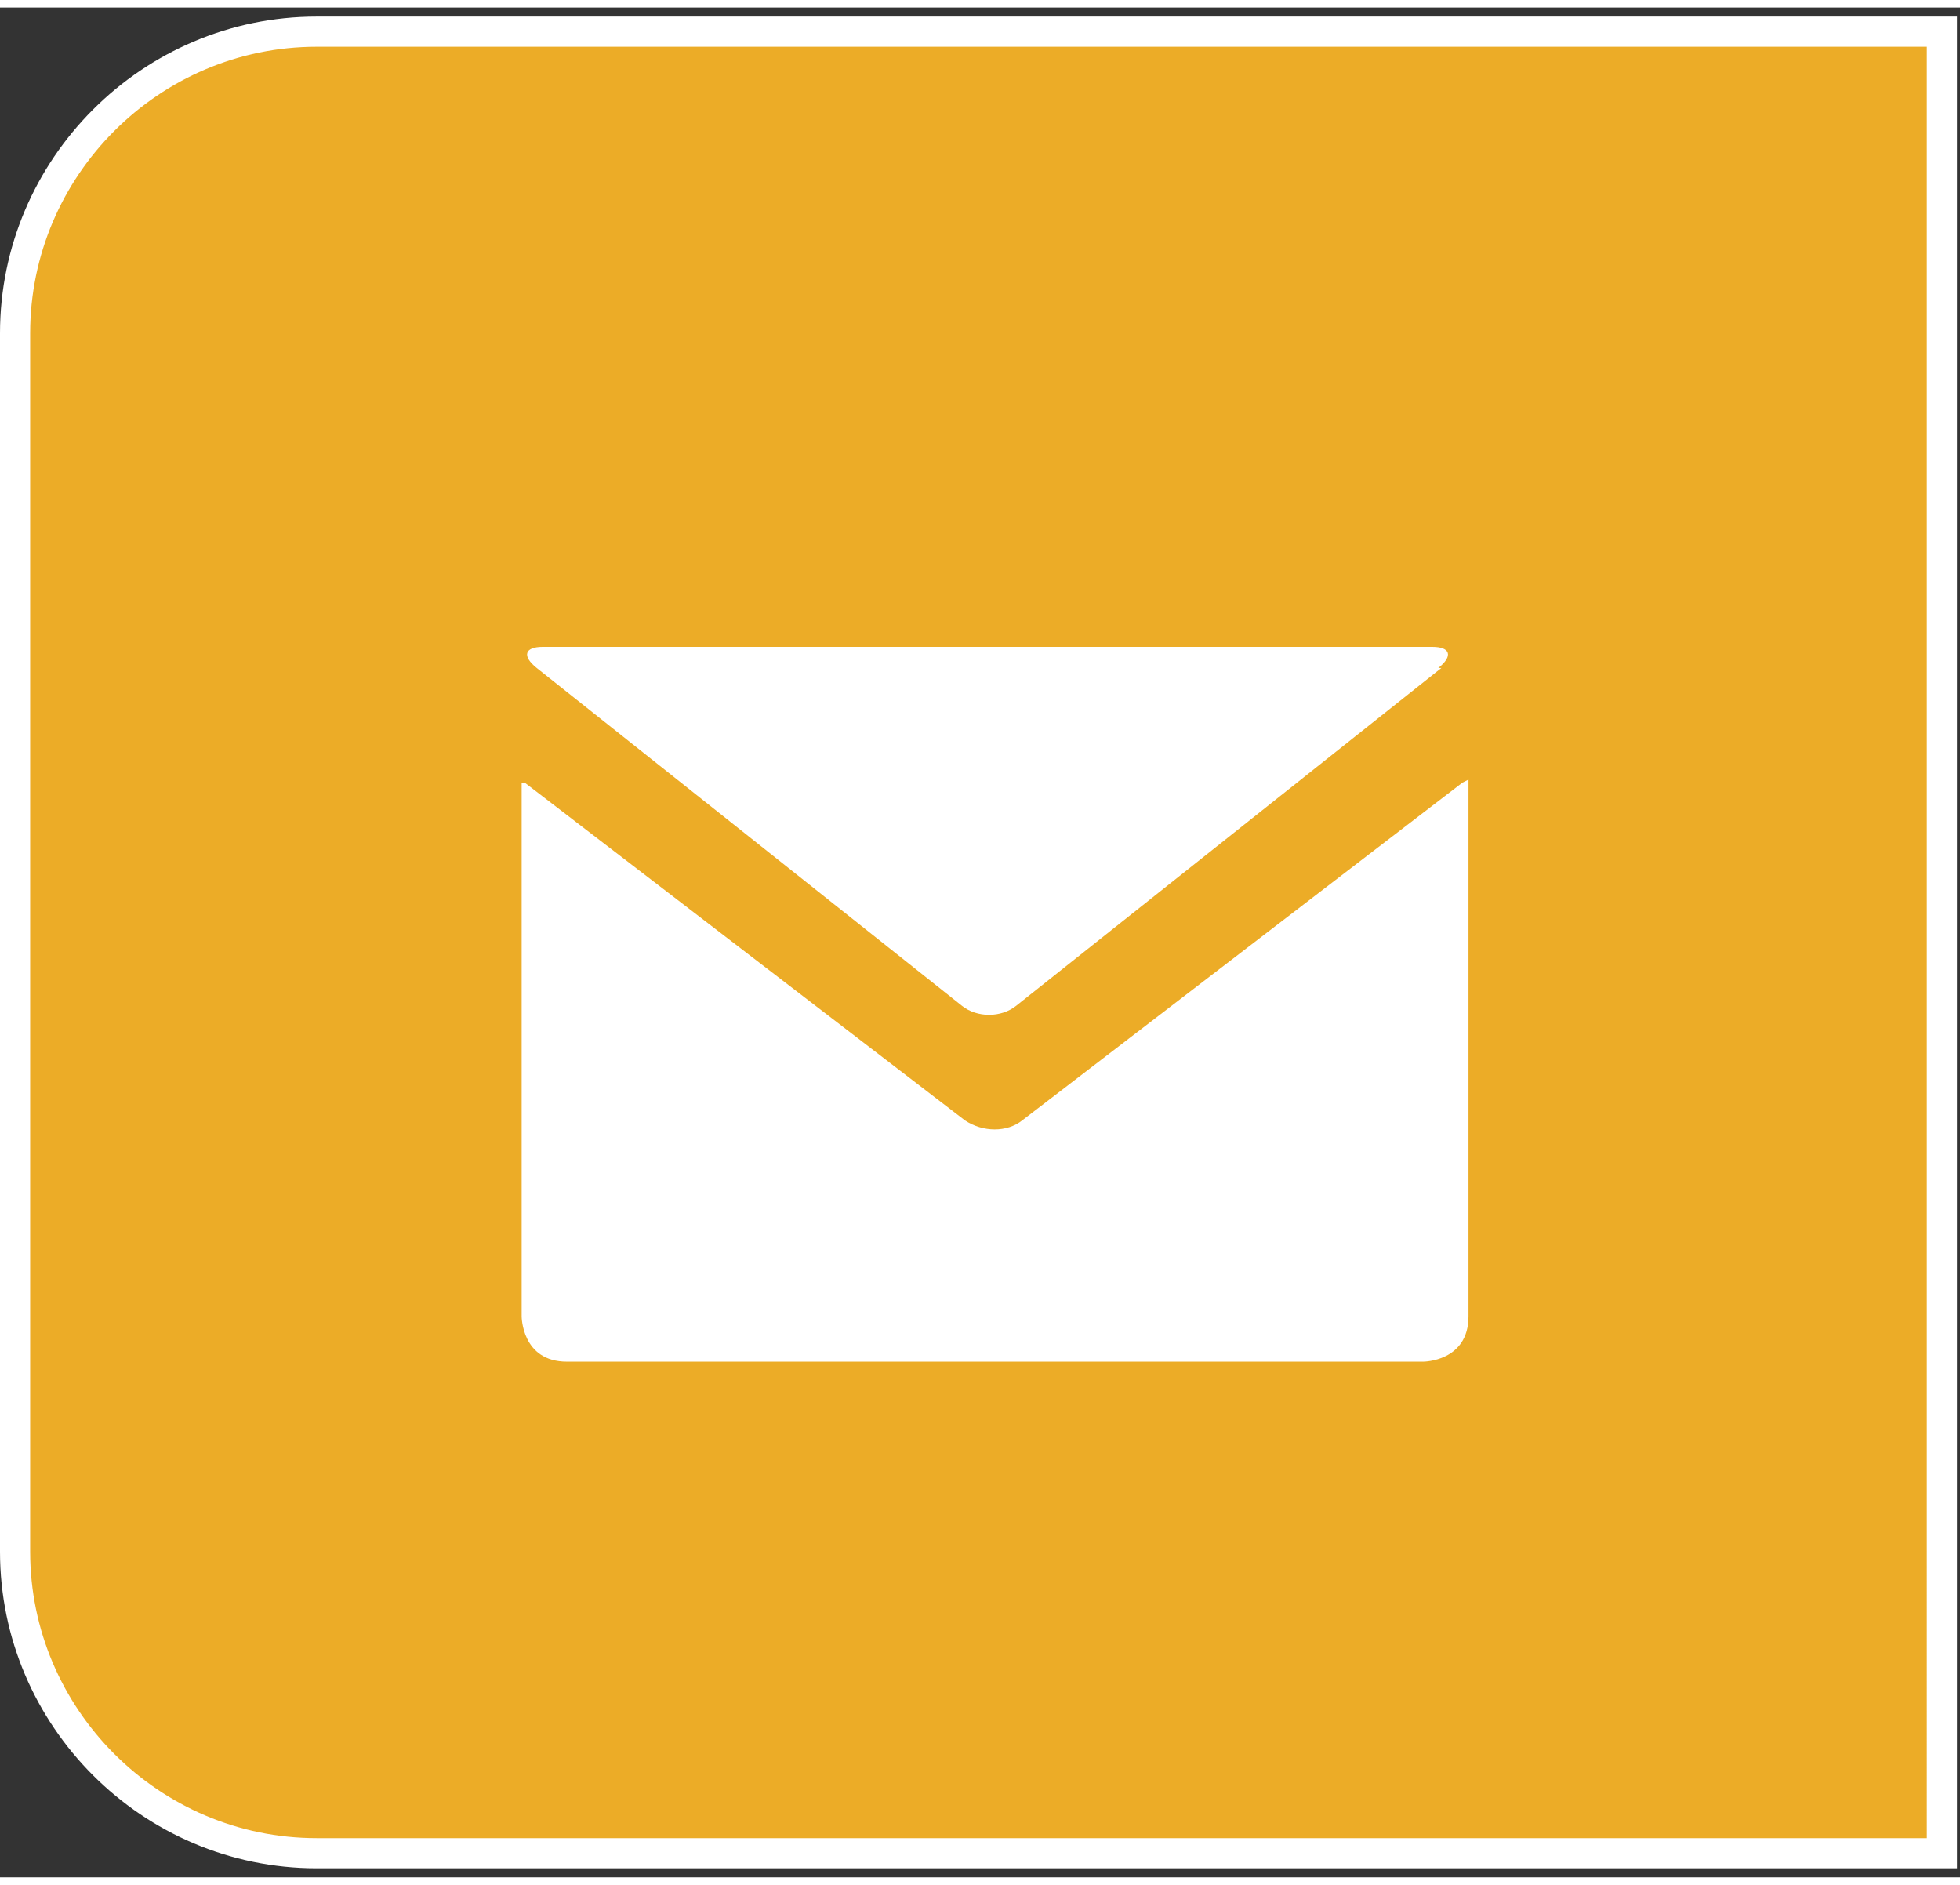
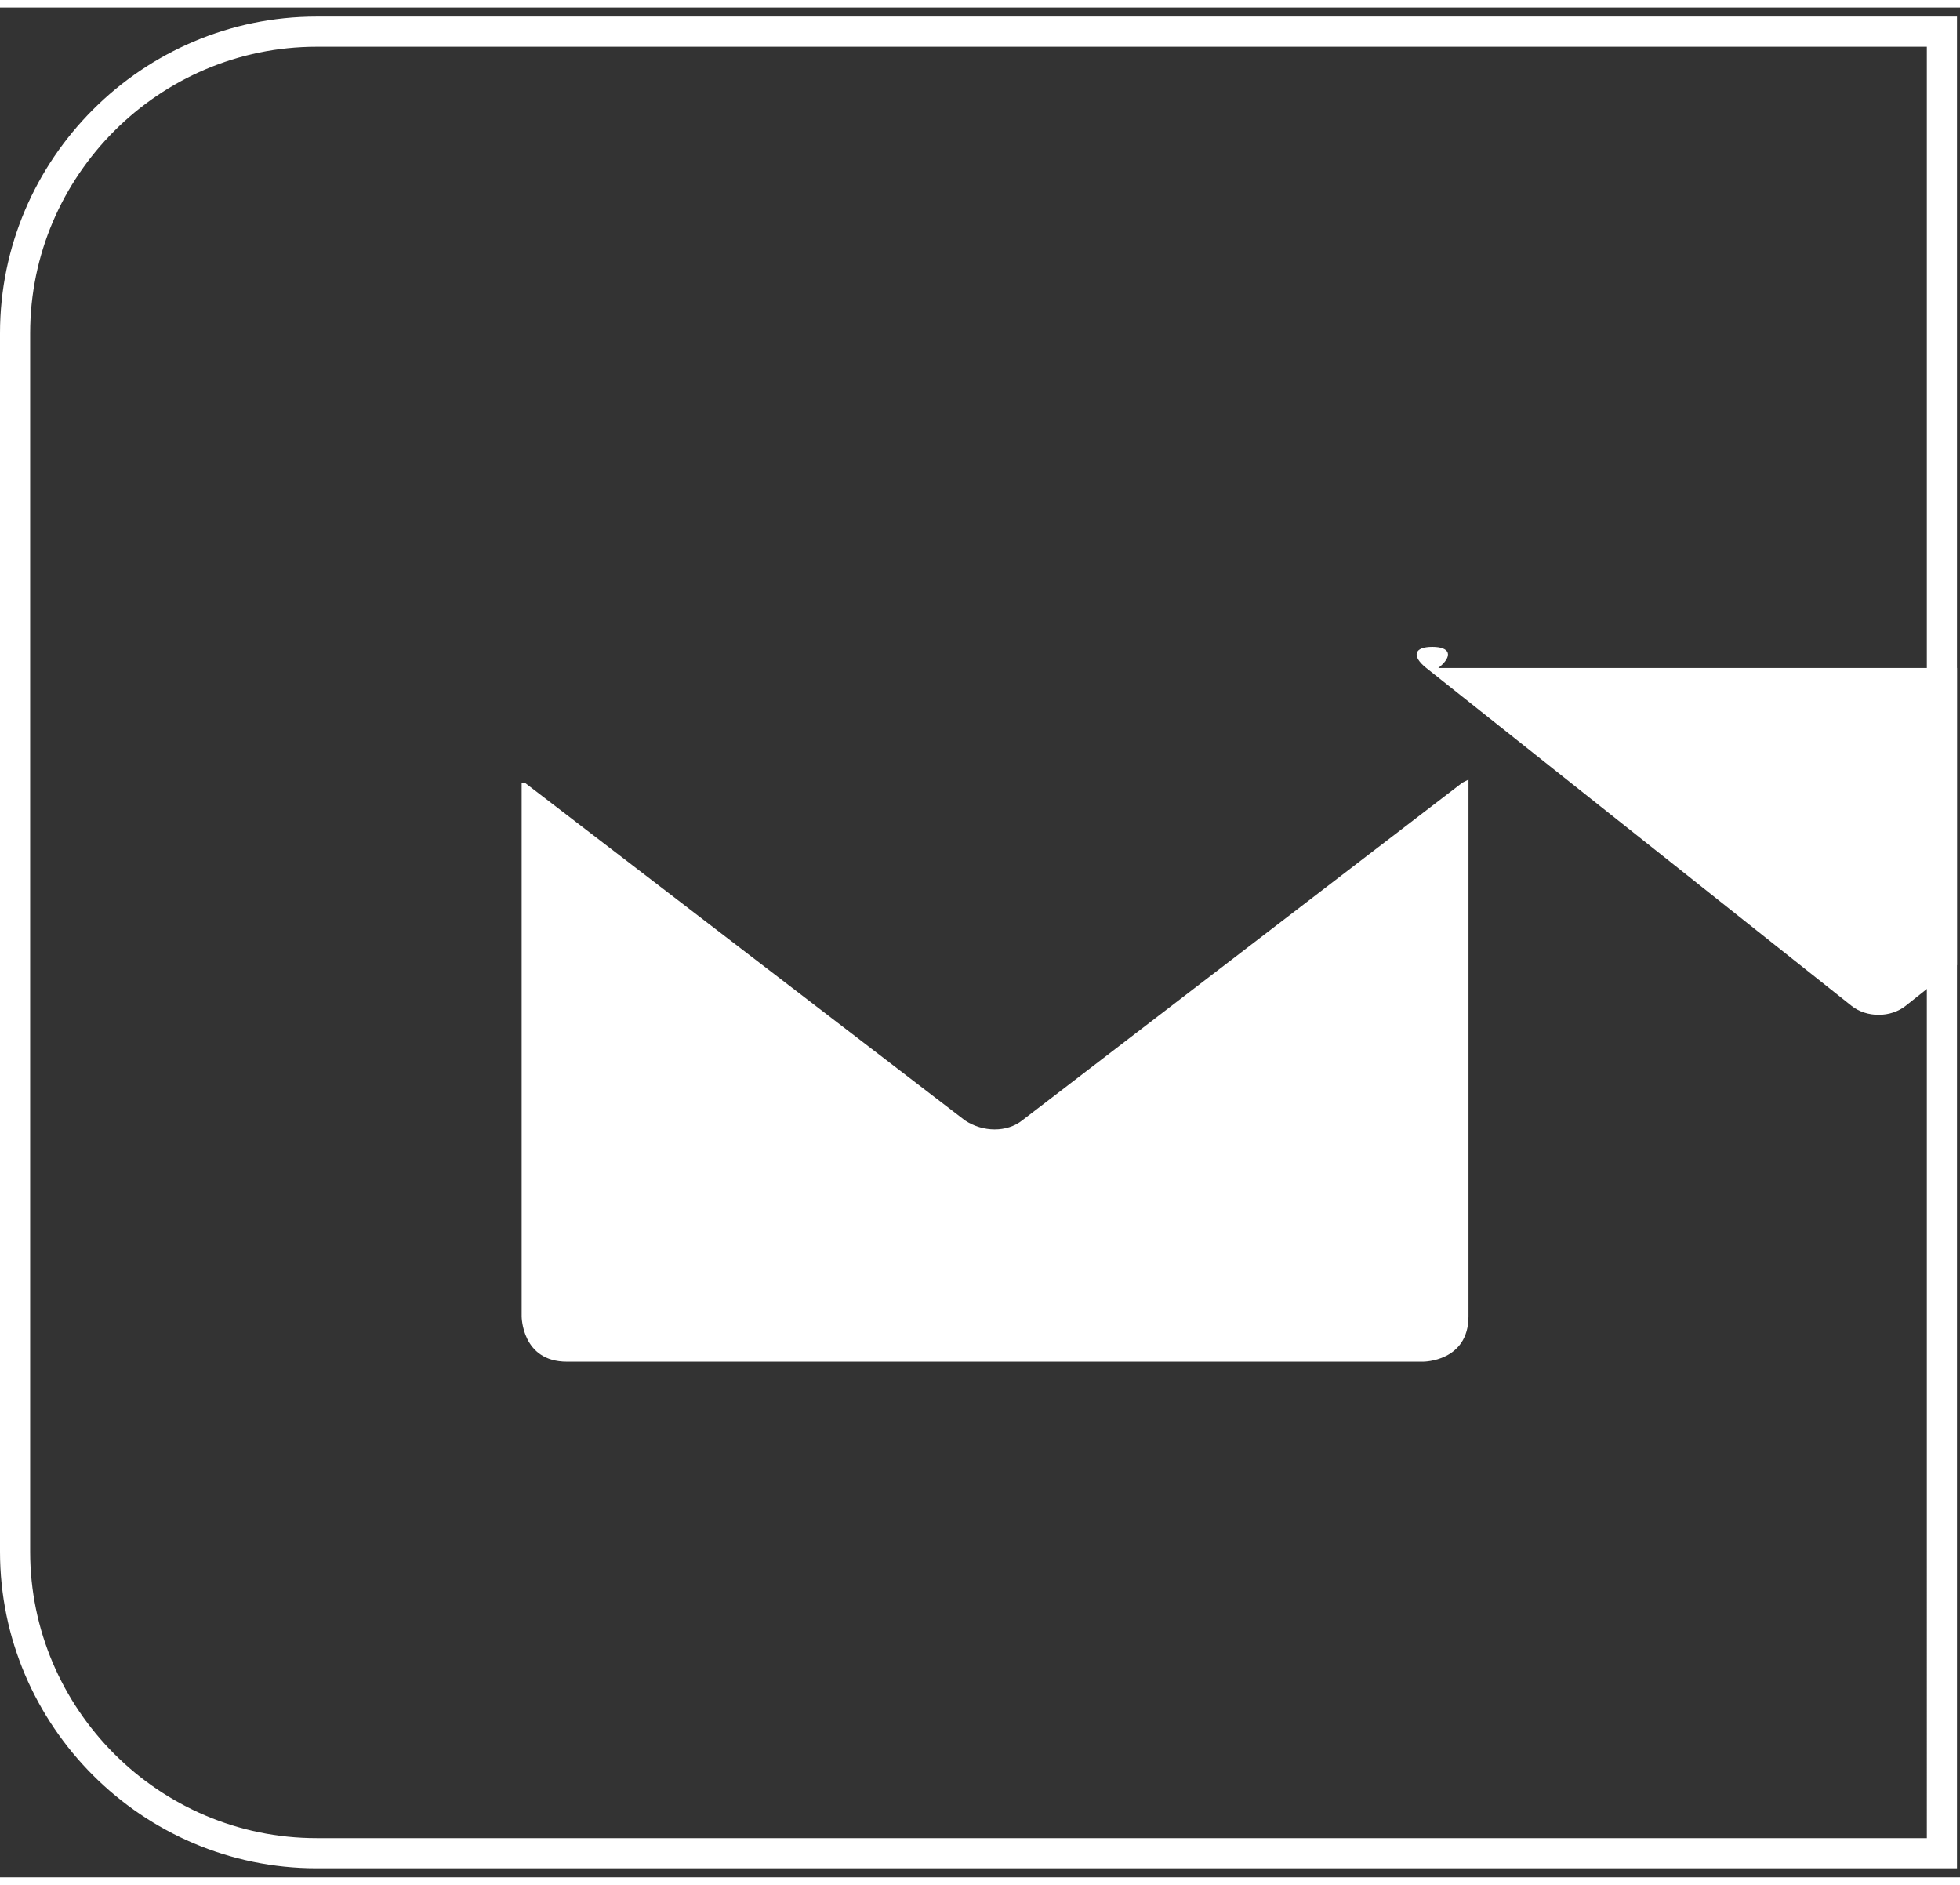
<svg xmlns="http://www.w3.org/2000/svg" id="Ebene_1" version="1.1" viewBox="0 0 65 62" width="52" height="50">
  <rect x="0" y="0" width="65" height="62" fill="#333333" stroke="none" />
  <defs>
    <style>
      .st0 {
        fill: #fff;
      }

      .st1, .st2 {
        fill: none;
      }

      .st2 {
        stroke: #fff;
      }

      .st3 {
        fill: #ecac27;
      }

      .st4 {
        clip-path: url(#clippath);
      }
    </style>
    <clipPath id="clippath">
      <rect class="st1" x="0" y=".3" width="64.9" height="61.4" />
    </clipPath>
  </defs>
  <g class="st4">
-     <path class="st3" d="M10.5.8C5,.8.5,5.3.5,10.8v40.4c0,5.5,4.5,10,10,10h53.9V.8H10.5Z" />
    <path class="st2" d="M10.5.8C5,.8.5,5.3.5,10.8v40.4c0,5.5,4.5,10,10,10h53.9V.8H10.5Z" />
    <path class="st0" d="M17.3,25.7v17.7s0,1.5,1.5,1.5h28.4s1.5,0,1.5-1.5v-17.8s0,0-.2.1l-14.6,11.2c-.5.4-1.3.4-1.9,0l-14.6-11.2s0,0-.1,0" />
-     <path class="st0" d="M47.7,21.9c.5-.4.4-.7-.2-.7h-29.5c-.6,0-.7.3-.2.7l14.1,11.2c.5.4,1.3.4,1.8,0l14.1-11.2Z" />
+     <path class="st0" d="M47.7,21.9c.5-.4.4-.7-.2-.7c-.6,0-.7.3-.2.7l14.1,11.2c.5.4,1.3.4,1.8,0l14.1-11.2Z" />
  </g>
</svg>